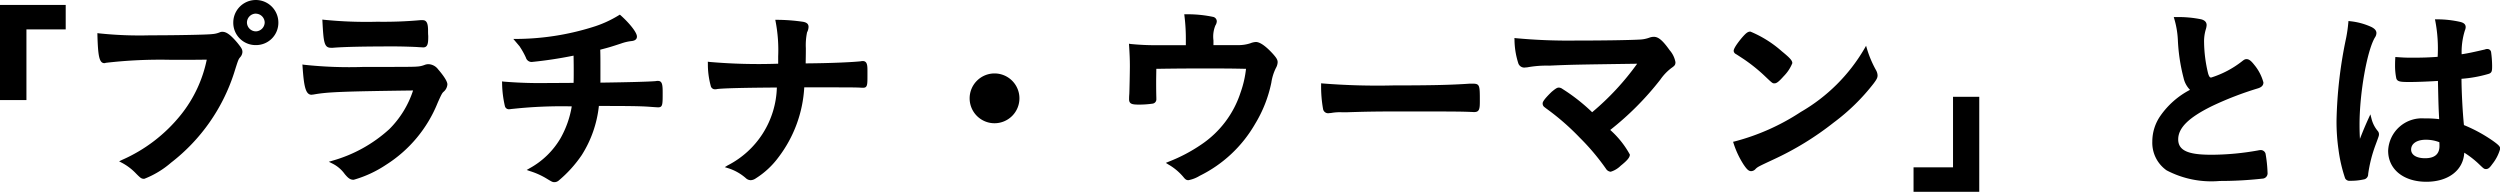
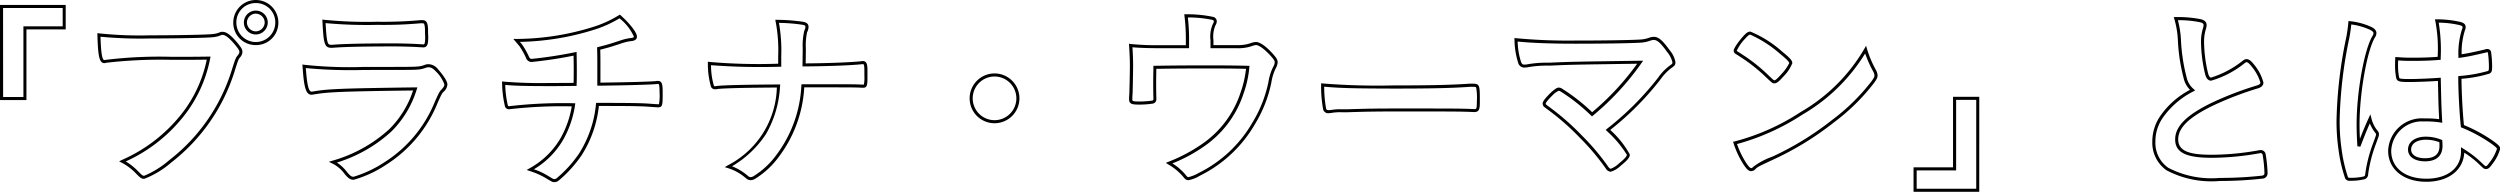
<svg xmlns="http://www.w3.org/2000/svg" width="203.706" height="15.626" viewBox="0 0 203.706 15.626">
  <g transform="translate(-310.163 -1269.907)">
-     <path id="txt_about_pw" d="M12.192,7.936V2.176h3.2V.432h-5.1v7.5ZM31.008.032A1.694,1.694,0,0,0,29.3,1.744a1.712,1.712,0,0,0,3.424,0A1.694,1.694,0,0,0,31.008.032Zm0,.864a.854.854,0,0,1,.848.848.864.864,0,0,1-.848.848.848.848,0,0,1,0-1.7ZM27.168,4.64a10.781,10.781,0,0,1-2.16,4.688,12.8,12.8,0,0,1-4.864,3.728,4.586,4.586,0,0,1,1.2.912c.368.368.4.384.576.384a7.473,7.473,0,0,0,2.112-1.3,14.839,14.839,0,0,0,5.072-7.2c.352-1.12.368-1.168.528-1.36a.567.567,0,0,0,.16-.352c0-.176-.064-.272-.368-.656-.512-.608-.848-.864-1.12-.864a.375.375,0,0,0-.176.032,2.058,2.058,0,0,1-.672.16c-.4.048-2.912.1-5.056.1a31.066,31.066,0,0,1-4.176-.16c.048,1.648.144,2.176.448,2.176a.059.059,0,0,0,.048-.016,36.328,36.328,0,0,1,5.392-.256C25.92,4.656,25.92,4.656,27.168,4.64ZM44,7.152a8.162,8.162,0,0,1-2.032,3.376A11.629,11.629,0,0,1,37.3,13.12a2.827,2.827,0,0,1,1.056.9c.272.32.4.416.624.416a9.383,9.383,0,0,0,2.576-1.2,10.555,10.555,0,0,0,4.16-4.992c.3-.688.384-.832.512-.944.192-.208.272-.336.272-.512a2.806,2.806,0,0,0-.72-1.136.928.928,0,0,0-.688-.384.742.742,0,0,0-.3.064,2.067,2.067,0,0,1-.608.128c-.3.032-1.168.032-4.368.032a33.839,33.839,0,0,1-4.864-.176c.112,1.648.256,2.192.608,2.192.016,0,.1-.016.128-.016C36.816,7.28,37.936,7.232,44,7.152Zm-7.44-5.5c.1,1.792.16,2.032.576,2.032h.128c.944-.08,2.656-.112,5.056-.112.5,0,1.7.032,2,.064.144,0,.272.016.336.016.208,0,.272-.16.272-.736V2.848c-.016-.16-.016-.336-.016-.528-.016-.48-.1-.64-.3-.64h-.192a33.705,33.705,0,0,1-3.5.128A34.592,34.592,0,0,1,36.56,1.648ZM55.424,6.8h-.448A36.491,36.491,0,0,1,51.2,6.688a8.77,8.77,0,0,0,.224,1.84c.032.112.1.16.24.16.048,0,.112-.016.288-.032A38.269,38.269,0,0,1,56.9,8.448a7.968,7.968,0,0,1-.96,2.8,6.7,6.7,0,0,1-2.56,2.48,6.174,6.174,0,0,1,1.312.576c.528.32.528.32.672.32a.421.421,0,0,0,.24-.1,9.948,9.948,0,0,0,1.856-2.048,9.283,9.283,0,0,0,1.392-4.064c2.592,0,3.536.016,4.208.064.176.016.688.048.72.048.24,0,.256-.032.256-1.056,0-.688-.048-.848-.256-.848a.6.6,0,0,0-.16.016c-.512.048-2.272.1-4.656.128V5.424c0-.848,0-.944-.016-1.568.816-.208.96-.256,1.792-.528a3.907,3.907,0,0,1,.9-.208c.208-.032.3-.1.3-.24a4.049,4.049,0,0,0-1.28-1.632,9.268,9.268,0,0,1-2.208.992,21.21,21.21,0,0,1-6.192.96c.256.3.384.448.384.464a6.251,6.251,0,0,1,.5.9.364.364,0,0,0,.352.272,34.465,34.465,0,0,0,3.536-.544c.016.736.016,1.168.016,1.312,0,.592,0,.816-.016,1.184Zm25.3-.88V5.712c0-.56-.048-.7-.256-.7a.4.4,0,0,0-.128.016c-.736.08-2.464.16-4.656.176.016-.96.016-.992.016-1.376A5.212,5.212,0,0,1,75.808,2.5c.112-.288.112-.3.112-.4,0-.16-.1-.24-.336-.288a15.176,15.176,0,0,0-2.1-.16A12.512,12.512,0,0,1,73.7,4.5v.72a47.374,47.374,0,0,1-5.728-.144,6.4,6.4,0,0,0,.224,1.776.228.228,0,0,0,.24.208.4.4,0,0,0,.128-.016c.432-.064,2.064-.112,5.04-.128a7.518,7.518,0,0,1-4.08,6.576,4.149,4.149,0,0,1,1.488.832.473.473,0,0,0,.336.144.682.682,0,0,0,.336-.128,6.639,6.639,0,0,0,1.824-1.7A10.346,10.346,0,0,0,75.584,6.9c4.1,0,4.272,0,4.832.032h.08c.208,0,.224-.1.224-.832Zm10.48.1a1.9,1.9,0,1,0,1.9,1.9A1.9,1.9,0,0,0,91.2,6.016Zm15.712-2.3h-2.256a20.763,20.763,0,0,1-2.368-.1c.048.72.064,1.184.064,1.7,0,.384-.032,2.1-.048,2.288s-.016.32-.016.4c0,.256.112.3.72.3a7.538,7.538,0,0,0,1.072-.08.231.231,0,0,0,.176-.256v-.08c-.016-.608-.016-.944-.016-1.344,0-.16,0-.16.016-1.152,1.984-.032,2.88-.032,4.24-.032,1.28,0,1.872,0,3.328.032a8.439,8.439,0,0,1-.464,2.1,8.234,8.234,0,0,1-3.232,4.288,13.288,13.288,0,0,1-2.7,1.424,4.7,4.7,0,0,1,1.264,1.056c.128.16.192.208.3.208a3.161,3.161,0,0,0,.864-.336,10.512,10.512,0,0,0,4.464-4.176,10.412,10.412,0,0,0,1.312-3.328,4.155,4.155,0,0,1,.384-1.232.909.909,0,0,0,.128-.416c0-.16-.1-.3-.368-.608-.528-.576-.992-.912-1.28-.912a1.266,1.266,0,0,0-.4.1,3.23,3.23,0,0,1-1.136.16h-2.048V3.2a2.457,2.457,0,0,1,.176-1.28.558.558,0,0,0,.1-.272.253.253,0,0,0-.208-.24A10.146,10.146,0,0,0,106.8,1.2a15.209,15.209,0,0,1,.112,2.032Zm11.024,3.12a10.245,10.245,0,0,0,.16,1.952.29.29,0,0,0,.32.224c.032,0,.1-.016.176-.016a4.178,4.178,0,0,1,.9-.064h.464c1.472-.048,2.32-.064,4.016-.064,4.624,0,5.216,0,6.272.048h.064c.272,0,.32-.112.32-.768,0-1.28,0-1.3-.48-1.3h-.208c-1.616.112-3.3.144-6.224.144A56.068,56.068,0,0,1,117.936,6.832Zm21.952,2.384a15.247,15.247,0,0,0-2.5-1.968.381.381,0,0,0-.224-.08c-.1,0-.224.1-.48.3-.432.416-.7.736-.7.864a.233.233,0,0,0,.112.208,20.788,20.788,0,0,1,2.864,2.48,18.587,18.587,0,0,1,2.16,2.56c.112.144.192.192.288.192a1.874,1.874,0,0,0,.736-.448c.5-.4.7-.64.7-.816a8.037,8.037,0,0,0-1.664-2.016A23.987,23.987,0,0,0,145.36,6.32a4.213,4.213,0,0,1,.9-.944c.272-.192.3-.224.3-.4a2,2,0,0,0-.448-.9c-.544-.768-.864-1.04-1.184-1.04a.948.948,0,0,0-.336.064,2.738,2.738,0,0,1-.832.16c-.9.048-2.976.08-5.248.08a46.034,46.034,0,0,1-4.816-.192,6.315,6.315,0,0,0,.288,1.84c.08.208.192.3.384.3.032,0,.112-.016.192-.016a8.745,8.745,0,0,1,1.824-.144c1.856-.08,1.856-.08,7.424-.16A21.536,21.536,0,0,1,139.888,9.216Zm22.288-5.264a14.32,14.32,0,0,1-5.216,5.184,18.356,18.356,0,0,1-5.424,2.416,7.162,7.162,0,0,0,.8,1.7c.24.352.368.48.512.48.1,0,.16-.032.288-.16.192-.176.256-.208,1.488-.784a24.154,24.154,0,0,0,4.88-2.992,16.633,16.633,0,0,0,3.248-3.184c.208-.288.272-.4.272-.56a.84.84,0,0,0-.112-.368A8.738,8.738,0,0,1,162.176,3.952Zm-10.624.1a.193.193,0,0,0,.1.144c.112.064.112.064.672.432a13.431,13.431,0,0,1,1.664,1.328c.656.624.656.624.768.624.128,0,.3-.144.656-.544a3.18,3.18,0,0,0,.672-.976c0-.16-.192-.368-.8-.864a9.353,9.353,0,0,0-2.5-1.584c-.144,0-.256.08-.528.384A3.2,3.2,0,0,0,151.552,4.048ZM169.424,7.92v5.744h-3.216v1.744h5.1V7.92Zm19.392-.672a6.822,6.822,0,0,0-2.512,2.16,3.513,3.513,0,0,0-.64,2.032,2.6,2.6,0,0,0,1.1,2.24,7.747,7.747,0,0,0,4.256.848,31.223,31.223,0,0,0,3.5-.192.315.315,0,0,0,.272-.368,10.829,10.829,0,0,0-.16-1.52.287.287,0,0,0-.272-.192,1.331,1.331,0,0,0-.208.032,22.22,22.22,0,0,1-3.76.352c-2.064,0-2.88-.4-2.88-1.376,0-.992.88-1.872,2.832-2.832a26.829,26.829,0,0,1,3.728-1.44c.272-.08.384-.192.384-.368a3.712,3.712,0,0,0-.72-1.36c-.24-.3-.384-.416-.528-.416-.08,0-.112.016-.32.176a7.818,7.818,0,0,1-2.56,1.328c-.176,0-.272-.112-.368-.416a11.492,11.492,0,0,1-.336-2.624,3.513,3.513,0,0,1,.16-1.088,1.208,1.208,0,0,0,.048-.272c0-.176-.112-.288-.352-.352a9.379,9.379,0,0,0-2.032-.176,7.43,7.43,0,0,1,.288,1.7,14.8,14.8,0,0,0,.464,3.1A1.843,1.843,0,0,0,188.816,7.248Zm20.112-.88c.048,2.144.048,2.144.112,3.392a7.978,7.978,0,0,0-1.328-.08,2.621,2.621,0,0,0-2.832,2.512c0,1.44,1.184,2.4,2.992,2.4,1.776,0,2.944-.928,2.944-2.336v-.128a8.426,8.426,0,0,1,1.424,1.088c.368.352.368.352.48.352s.208-.08.4-.352a3.5,3.5,0,0,0,.624-1.184c0-.112-.1-.224-.544-.544a12.338,12.338,0,0,0-2.4-1.3c-.112-1.04-.208-2.864-.208-3.968a11.058,11.058,0,0,0,2.32-.416c.16-.064.176-.128.176-.528a8.489,8.489,0,0,0-.08-1.088c-.032-.112-.08-.16-.176-.16a.348.348,0,0,0-.16.032c-.96.224-1.472.336-2.064.416a6.378,6.378,0,0,1,.272-2.112.66.66,0,0,0,.064-.24c0-.16-.1-.24-.336-.3a8.461,8.461,0,0,0-1.888-.208,12.49,12.49,0,0,1,.192,3.04c-.832.064-1.376.08-2.24.08-.528,0-.784-.016-1.216-.048-.016.288-.016.416-.016.544a5.016,5.016,0,0,0,.1,1.024c.048.176.208.208.976.208C207.152,6.464,208.24,6.416,208.928,6.368Zm.112,5.04s.016.176.016.4c0,.736-.448,1.12-1.3,1.12-.768,0-1.264-.32-1.264-.832,0-.56.528-.928,1.328-.928A3.229,3.229,0,0,1,209.04,11.408ZM203.28,9.6c-.352.768-.528,1.216-.912,2.208-.048-.768-.064-1.376-.064-1.76,0-2.56.608-6.016,1.264-7.136a.549.549,0,0,0,.112-.3c0-.144-.1-.256-.336-.384a5.373,5.373,0,0,0-1.712-.464,11.7,11.7,0,0,1-.176,1.248,35.43,35.43,0,0,0-.784,6.72,15.975,15.975,0,0,0,.16,2.352,12.21,12.21,0,0,0,.528,2.3c.048.1.128.128.288.128a4.711,4.711,0,0,0,1.072-.1.308.308,0,0,0,.288-.336,11.387,11.387,0,0,1,.608-2.4c.272-.736.272-.736.272-.832a.267.267,0,0,0-.064-.176A2.623,2.623,0,0,1,203.28,9.6Z" transform="translate(300 1270)" />
    <path id="txt_about_pw_-_アウトライン" data-name="txt_about_pw - アウトライン" d="M171.437,15.533h-5.354V13.539H169.3V7.795h2.138Zm-5.1-.25h4.854V8.045h-1.638v5.744h-3.216ZM55.36,14.749c-.179,0-.189-.006-.737-.338a6.083,6.083,0,0,0-1.289-.565l-.254-.089.232-.136a6.594,6.594,0,0,0,2.516-2.436,7.893,7.893,0,0,0,.923-2.61,36.964,36.964,0,0,0-4.778.2h-.01c-.09.008-.149.016-.193.022a.8.8,0,0,1-.106.01.331.331,0,0,1-.36-.251,8.718,8.718,0,0,1-.229-1.869l-.006-.146.145.017a36.827,36.827,0,0,0,3.762.111h.448L56.9,6.66c.011-.3.011-.535.011-1.06,0-.132,0-.516-.013-1.16a33.89,33.89,0,0,1-3.414.517.485.485,0,0,1-.467-.349,6.09,6.09,0,0,0-.485-.875L52.515,3.7c-.029-.036-.092-.11-.162-.193l-.192-.227-.171-.2.266,0a21.183,21.183,0,0,0,6.156-.954,9.1,9.1,0,0,0,2.181-.98l.079-.047.068.061c.641.568,1.322,1.366,1.322,1.726,0,.3-.3.346-.41.364h-.006a3.809,3.809,0,0,0-.871.2l-.037.012c-.775.254-.941.308-1.665.493.014.538.014.663.014,1.472V6.641c2.322-.032,4-.078,4.51-.125a.727.727,0,0,1,.181-.017c.363,0,.381.37.381.973,0,.978,0,1.181-.381,1.181-.042,0-.566-.034-.731-.049-.671-.048-1.633-.063-4.086-.063a9.285,9.285,0,0,1-1.4,4.008,10.063,10.063,0,0,1-1.883,2.077l-.008.006A.535.535,0,0,1,55.36,14.749ZM53.666,13.7a5.326,5.326,0,0,1,1.09.5c.495.3.495.3.6.3a.3.3,0,0,0,.167-.072,9.787,9.787,0,0,0,1.825-2.015A9.107,9.107,0,0,0,58.724,8.4l.013-.11h.111c2.542,0,3.527.015,4.217.064.177.016.675.047.712.048a.349.349,0,0,0,.081-.006,3.813,3.813,0,0,0,.049-.925c0-.723-.067-.723-.131-.723a.479.479,0,0,0-.13.012l-.019,0c-.514.048-2.258.1-4.666.129l-.127,0V5.424c0-.853,0-.942-.016-1.565l0-.1.1-.025c.8-.2.944-.251,1.746-.513l.038-.012A4.018,4.018,0,0,1,61.616,3c.195-.03.195-.076.195-.116A3.948,3.948,0,0,0,60.641,1.4a9.362,9.362,0,0,1-2.155.957,21.412,21.412,0,0,1-5.963.962l.021.024a1.925,1.925,0,0,1,.213.268,6.348,6.348,0,0,1,.5.9c.067.16.143.193.236.193A34.877,34.877,0,0,0,57,4.166l.147-.031,0,.15c.016.737.016,1.172.016,1.315,0,.6,0,.819-.016,1.189l-.005.118-1.718.017h-.449c-1.919,0-2.941-.027-3.644-.1a8.123,8.123,0,0,0,.212,1.664c.014.05.02.071.12.071a.688.688,0,0,0,.073-.008c.045-.006.107-.015.2-.023a37.881,37.881,0,0,1,4.959-.209l.144,0-.019.143a8.116,8.116,0,0,1-.976,2.846A6.7,6.7,0,0,1,53.666,13.7Zm154.206,1.018c-1.864,0-3.117-1.015-3.117-2.525a2.749,2.749,0,0,1,2.957-2.637,8.472,8.472,0,0,1,1.2.06c-.055-1.079-.058-1.185-.1-3.114-.682.044-1.681.087-2.294.087-.719,0-1.016-.011-1.1-.3a5.118,5.118,0,0,1-.1-1.06c0-.128,0-.259.016-.551l.007-.127.127.009c.411.03.67.048,1.207.048.859,0,1.391-.017,2.114-.071a11.885,11.885,0,0,0-.188-2.9l-.033-.154.158,0a8.522,8.522,0,0,1,1.916.212c.214.057.431.152.431.425a.768.768,0,0,1-.072.284l0,.006a5.9,5.9,0,0,0-.257,1.918c.536-.079,1.036-.19,1.9-.391a.465.465,0,0,1,.2-.037.3.3,0,0,1,.3.251l0,.007a8.531,8.531,0,0,1,.083,1.115c0,.4-.012.545-.25.642a10.451,10.451,0,0,1-2.246.412c.006,1.082.094,2.754.2,3.772a12.215,12.215,0,0,1,2.355,1.28c.474.339.6.472.6.646a3.515,3.515,0,0,1-.648,1.257c-.189.267-.318.4-.5.4-.162,0-.185-.022-.566-.387a7.406,7.406,0,0,0-1.215-.947C210.882,13.774,209.664,14.717,207.872,14.717Zm-.16-4.912a2.505,2.505,0,0,0-2.707,2.387c0,1.382,1.125,2.275,2.867,2.275,1.712,0,2.819-.868,2.819-2.211V11.9l.194.128a8.655,8.655,0,0,1,1.444,1.1c.33.315.33.315.392.315.045,0,.112-.036.3-.3a3.561,3.561,0,0,0,.6-1.112c0-.08-.249-.269-.492-.442a12.136,12.136,0,0,0-2.377-1.283l-.067-.029-.008-.073c-.113-1.051-.209-2.874-.209-3.981v-.11l.109-.014a11.687,11.687,0,0,0,2.28-.4l.009,0c.084-.034.1-.039.1-.412a8.64,8.64,0,0,0-.076-1.057c-.019-.066-.029-.066-.055-.066a.232.232,0,0,0-.114.023l-.018.006c-.953.222-1.468.336-2.076.418l-.146.02,0-.147a6.429,6.429,0,0,1,.281-2.155.559.559,0,0,0,.055-.193c0-.058,0-.118-.243-.183a7.909,7.909,0,0,0-1.7-.2,13.673,13.673,0,0,1,.162,2.91v.117l-.116.009c-.791.061-1.338.08-2.25.08-.468,0-.72-.012-1.1-.039-.009.2-.009.3-.009.41a5,5,0,0,0,.09.984l0,.007c.023.086.156.116.855.116.648,0,1.733-.049,2.407-.1l.131-.009,0,.131c.048,2.142.048,2.142.112,3.388l.008.152-.151-.022A7.846,7.846,0,0,0,207.712,9.8Zm-16.688,4.848a7.829,7.829,0,0,1-4.326-.87,2.742,2.742,0,0,1-1.159-2.343,3.655,3.655,0,0,1,.661-2.1,6.7,6.7,0,0,1,2.41-2.113,1.979,1.979,0,0,1-.523-.966,14.906,14.906,0,0,1-.468-3.127,7.317,7.317,0,0,0-.284-1.673l-.048-.163.17,0a9.314,9.314,0,0,1,2.061.18c.3.079.446.238.446.473a1.306,1.306,0,0,1-.052.3,3.4,3.4,0,0,0-.156,1.058,11.324,11.324,0,0,0,.33,2.587c.1.328.181.328.249.328a7.873,7.873,0,0,0,2.484-1.3c.2-.157.268-.2.4-.2.217,0,.4.177.626.464a3.789,3.789,0,0,1,.747,1.437c0,.312-.27.428-.474.488a26.827,26.827,0,0,0-3.709,1.433c-1.909.939-2.761,1.778-2.761,2.719,0,1.038,1.1,1.251,2.755,1.251a21.887,21.887,0,0,0,3.735-.35,1.4,1.4,0,0,1,.233-.034.41.41,0,0,1,.384.261l.008.02a10.755,10.755,0,0,1,.165,1.556.436.436,0,0,1-.36.487l-.009,0A31.313,31.313,0,0,1,191.024,14.653Zm-3.4-13.1a7.77,7.77,0,0,1,.246,1.557,14.746,14.746,0,0,0,.459,3.079,1.717,1.717,0,0,0,.572.967l.125.114-.145.087a6.712,6.712,0,0,0-2.472,2.122,3.368,3.368,0,0,0-.619,1.962,2.468,2.468,0,0,0,1.05,2.137,7.62,7.62,0,0,0,4.185.826,31.852,31.852,0,0,0,3.472-.188c.154-.048.179-.084.179-.247a11.2,11.2,0,0,0-.152-1.474c-.049-.094-.093-.113-.155-.113a1.308,1.308,0,0,0-.178.028l-.01,0a22.132,22.132,0,0,1-3.78.354c-2.134,0-3-.435-3-1.5,0-1.049.895-1.957,2.9-2.944a26.677,26.677,0,0,1,3.75-1.448c.269-.079.292-.169.292-.247a3.7,3.7,0,0,0-.7-1.286c-.2-.255-.33-.365-.427-.365-.037,0-.049,0-.244.15a7.736,7.736,0,0,1-2.636,1.354c-.272,0-.392-.2-.487-.5a11.638,11.638,0,0,1-.342-2.662,3.611,3.611,0,0,1,.165-1.123,1.138,1.138,0,0,0,.043-.237c0-.057,0-.162-.259-.231A8.581,8.581,0,0,0,187.622,1.552Zm14.026,13.085a.4.4,0,0,1-.4-.2,12.143,12.143,0,0,1-.54-2.342,15.989,15.989,0,0,1-.161-2.37,35.684,35.684,0,0,1,.786-6.743,11.535,11.535,0,0,0,.175-1.237l.012-.129.128.017a5.474,5.474,0,0,1,1.75.475l0,0c.2.106.4.248.4.494a.675.675,0,0,1-.131.37c-.639,1.091-1.245,4.528-1.245,7.07,0,.209,0,.6.032,1.175.25-.638.423-1.058.705-1.676l.146-.319.088.34a2.5,2.5,0,0,0,.523,1.029.392.392,0,0,1,.089.25c0,.118,0,.118-.28.875a11.2,11.2,0,0,0-.6,2.369.425.425,0,0,1-.381.444A4.715,4.715,0,0,1,201.648,14.637Zm.1-12.736c-.041.4-.075.653-.165,1.13a35.472,35.472,0,0,0-.782,6.7,15.746,15.746,0,0,0,.159,2.334,12.035,12.035,0,0,0,.517,2.269c.013.027.028.057.175.057a4.61,4.61,0,0,0,1.038-.091l.006,0c.153-.035.179-.067.191-.224a11.428,11.428,0,0,1,.614-2.431c.265-.718.265-.72.265-.791a.145.145,0,0,0-.039-.1,3.026,3.026,0,0,1-.466-.794c-.269.6-.449,1.062-.773,1.9l-.241-.037c-.056-.894-.064-1.491-.064-1.768,0-2.623.611-6.054,1.281-7.2a.435.435,0,0,0,.095-.241c0-.067-.032-.147-.268-.272A5.062,5.062,0,0,0,201.744,1.9ZM106.992,14.589c-.168,0-.263-.082-.4-.255a4.56,4.56,0,0,0-1.233-1.028l-.2-.127.22-.093a13.1,13.1,0,0,0,2.681-1.411,8.114,8.114,0,0,0,3.186-4.227,8.363,8.363,0,0,0,.445-1.933c-1.358-.029-1.947-.029-3.191-.029-1.33,0-2.218,0-4.117.03-.014.87-.014.877-.014,1.029,0,.394,0,.734.016,1.341v.083a.352.352,0,0,1-.257.373l-.019.006a7.653,7.653,0,0,1-1.1.082c-.54,0-.845-.02-.845-.429,0-.08,0-.213.016-.41s.048-1.886.048-2.278c0-.527-.018-1-.064-1.688l-.01-.154.153.022a20.457,20.457,0,0,0,2.35.095h2.131V3.232a15.136,15.136,0,0,0-.111-2.018l-.017-.144.144,0a10.171,10.171,0,0,1,2.206.213.377.377,0,0,1,.3.36.671.671,0,0,1-.112.334,2.374,2.374,0,0,0-.16,1.218v.387h1.923a3.105,3.105,0,0,0,1.095-.153,1.367,1.367,0,0,1,.441-.1c.412,0,.974.518,1.372.953.277.31.4.483.4.692a1.029,1.029,0,0,1-.141.472,3.981,3.981,0,0,0-.374,1.2,10.558,10.558,0,0,1-1.326,3.364,10.6,10.6,0,0,1-4.516,4.224A2.675,2.675,0,0,1,106.992,14.589Zm-1.3-1.366a4.382,4.382,0,0,1,1.1.957c.122.152.154.159.205.159a2.892,2.892,0,0,0,.81-.324,10.351,10.351,0,0,0,4.41-4.126,10.343,10.343,0,0,0,1.3-3.295,4.263,4.263,0,0,1,.4-1.261.776.776,0,0,0,.113-.358c0-.114-.079-.237-.336-.525-.5-.545-.943-.87-1.187-.87a1.185,1.185,0,0,0-.36.09,3.372,3.372,0,0,1-1.176.166h-2.173V3.2a2.543,2.543,0,0,1,.194-1.344.452.452,0,0,0,.078-.208.13.13,0,0,0-.113-.119,9.511,9.511,0,0,0-2.005-.2,15.293,15.293,0,0,1,.1,1.9v.605h-2.381c-.968,0-1.766-.028-2.233-.078.039.614.054,1.06.054,1.553,0,.348-.032,2.1-.048,2.3-.016.187-.016.309-.016.39,0,.134,0,.179.595.179a7.64,7.64,0,0,0,1.038-.076c.073-.029.085-.05.085-.135v-.08c-.016-.606-.016-.948-.016-1.344,0-.161,0-.161.016-1.154l0-.121.121,0c1.985-.032,2.883-.032,4.242-.032,1.286,0,1.873,0,3.331.032l.134,0-.012.133a8.6,8.6,0,0,1-.47,2.124,8.35,8.35,0,0,1-3.279,4.351A12.655,12.655,0,0,1,105.689,13.223ZM71.344,14.589a.6.6,0,0,1-.415-.172,4,4,0,0,0-1.446-.809l-.262-.082.234-.143a7.348,7.348,0,0,0,4.008-6.344c-2.69.016-4.417.06-4.875.125a.528.528,0,0,1-.156.019.35.35,0,0,1-.361-.3,6.59,6.59,0,0,1-.228-1.8l-.006-.149.148.02a45.838,45.838,0,0,0,5.586.143V4.5a12.326,12.326,0,0,0-.206-2.824l-.03-.154.157,0a15.22,15.22,0,0,1,2.114.162c.206.041.439.125.439.411a1,1,0,0,1-.12.445,5.11,5.11,0,0,0-.1,1.283c0,.368,0,.413-.014,1.25,2.169-.018,3.816-.1,4.5-.173a.532.532,0,0,1,.153-.018c.381,0,.381.4.381.829V6.1c0,.7,0,.957-.349.957h-.087c-.551-.032-.714-.032-4.713-.032A10.336,10.336,0,0,1,73.6,12.716a6.794,6.794,0,0,1-1.858,1.727A.78.78,0,0,1,71.344,14.589ZM69.81,13.455a4.526,4.526,0,0,1,1.274.766l.006.005a.349.349,0,0,0,.254.113.582.582,0,0,0,.27-.109A6.554,6.554,0,0,0,73.4,12.564,10.2,10.2,0,0,0,75.46,6.883l.012-.112h.112c4.106,0,4.275,0,4.836.032H80.5A.138.138,0,0,0,80.55,6.8a2.6,2.6,0,0,0,.045-.7V5.712c0-.579-.055-.579-.131-.579a.286.286,0,0,0-.088.01l-.013,0H80.35c-.7.076-2.415.16-4.669.177h-.128l0-.128c.016-.959.016-.99.016-1.374a5.235,5.235,0,0,1,.121-1.374c.1-.265.1-.275.1-.354,0-.058,0-.118-.236-.165a14.3,14.3,0,0,0-1.919-.153A13.009,13.009,0,0,1,73.821,4.5v.845H73.7a53.565,53.565,0,0,1-5.6-.126,5.878,5.878,0,0,0,.212,1.593l0,.012c.023.1.063.11.118.11a.286.286,0,0,0,.088-.01l.021-.005c.468-.069,2.217-.114,5.058-.129h.138l-.012.137a8.708,8.708,0,0,1-1.146,3.906A8.4,8.4,0,0,1,69.81,13.455Zm-30.834,1.1c-.283,0-.443-.136-.719-.46a2.722,2.722,0,0,0-1.017-.865l-.283-.141.3-.09a11.509,11.509,0,0,0,4.621-2.562,7.891,7.891,0,0,0,1.943-3.158c-5.845.078-7,.126-8.122.332l-.023,0c-.011,0-.047.006-.064.009a.436.436,0,0,1-.064.007c-.493,0-.624-.712-.733-2.309l-.011-.157.156.025a34.316,34.316,0,0,0,4.844.174c3.2,0,4.057,0,4.355-.031a1.867,1.867,0,0,0,.559-.116l.019-.006a.867.867,0,0,1,.347-.071,1.035,1.035,0,0,1,.779.423c.229.263.754.9.754,1.222a.857.857,0,0,1-.305.6l-.01.009c-.105.092-.177.215-.48.9a10.689,10.689,0,0,1-4.207,5.047A9.324,9.324,0,0,1,38.976,14.557Zm-1.361-1.4a3.242,3.242,0,0,1,.833.784c.272.32.366.371.528.371a9.6,9.6,0,0,0,2.508-1.18A10.459,10.459,0,0,0,45.6,8.188c.306-.692.394-.853.538-.982.18-.2.234-.294.234-.422a2.759,2.759,0,0,0-.689-1.054c-.233-.248-.4-.341-.594-.341a.619.619,0,0,0-.255.054l-.013,0-.026.008a2.1,2.1,0,0,1-.61.125c-.306.032-1.168.032-4.376.032a38.488,38.488,0,0,1-4.728-.154c.115,1.578.271,1.916.469,1.92l.029,0c.036-.006.065-.01.089-.011C36.818,7.154,38,7.106,44,7.027l.176,0-.056.167a8.233,8.233,0,0,1-2.064,3.426A11.629,11.629,0,0,1,37.615,13.152ZM21.92,14.477c-.23,0-.291-.048-.664-.421a4.473,4.473,0,0,0-1.169-.889l-.217-.113.219-.11A12.677,12.677,0,0,0,24.91,9.251a10.581,10.581,0,0,0,2.1-4.484c-1.1.014-1.171.014-2.9.014a38.438,38.438,0,0,0-5.337.246.19.19,0,0,1-.1.026c-.43,0-.524-.6-.573-2.3l0-.148.147.021a31.452,31.452,0,0,0,4.158.159c2.1,0,4.649-.048,5.041-.1a1.936,1.936,0,0,0,.642-.152A.493.493,0,0,1,28.3,2.5c.32,0,.672.263,1.216.908.309.39.4.512.4.737a.685.685,0,0,1-.186.429c-.144.173-.158.21-.507,1.321a15.061,15.061,0,0,1-5.115,7.261A7.435,7.435,0,0,1,21.92,14.477Zm-1.509-1.416a4.933,4.933,0,0,1,1.021.819c.347.347.358.347.488.347a7.679,7.679,0,0,0,2.036-1.27,14.808,14.808,0,0,0,5.029-7.139c.353-1.122.374-1.189.551-1.4.109-.14.131-.207.131-.272,0-.13-.041-.2-.341-.578-.468-.556-.794-.817-1.022-.817a.258.258,0,0,0-.13.023,2.169,2.169,0,0,1-.7.168c-.406.049-2.918.1-5.07.1A34.359,34.359,0,0,1,18.353,2.9c.029.924.085,1.857.3,1.905h0l.031-.009a36.176,36.176,0,0,1,5.425-.261c1.808,0,1.808,0,3.055-.016l.155,0-.031.152a10.862,10.862,0,0,1-2.185,4.741A12.643,12.643,0,0,1,20.411,13.061Zm121,.84a.5.5,0,0,1-.387-.24,18.522,18.522,0,0,0-2.15-2.548,19.848,19.848,0,0,0-2.728-2.372l-.119-.093a.358.358,0,0,1-.165-.311c0-.072,0-.239.742-.954l.008-.007c.29-.236.422-.332.559-.332a.5.5,0,0,1,.29.1,15.041,15.041,0,0,1,2.434,1.907A21.416,21.416,0,0,0,143.563,5.1c-5.32.076-5.347.078-7.173.156a8.683,8.683,0,0,0-1.806.142l-.024,0a1.021,1.021,0,0,0-.121.01.618.618,0,0,1-.071.006.514.514,0,0,1-.5-.384,6.466,6.466,0,0,1-.3-1.88l-.006-.146.145.017a45.84,45.84,0,0,0,4.8.191c2.244,0,4.35-.032,5.241-.08a2.609,2.609,0,0,0,.8-.153,1.067,1.067,0,0,1,.378-.071c.373,0,.722.3,1.286,1.093a2.031,2.031,0,0,1,.471.968c0,.24-.074.3-.357.5a4.134,4.134,0,0,0-.872.921,23.9,23.9,0,0,1-4.086,4.106,7.5,7.5,0,0,1,1.6,2.006c0,.225-.2.472-.751.913A1.961,1.961,0,0,1,141.408,13.9Zm-4.637-6.335c-.624.6-.66.757-.662.773a.108.108,0,0,0,.051.1l.013.009.124.1a20.011,20.011,0,0,1,2.751,2.393,18.7,18.7,0,0,1,2.171,2.573c.11.142.159.142.188.142a1.9,1.9,0,0,0,.657-.42c.163-.132.658-.531.658-.719a9,9,0,0,0-1.627-1.928l-.1-.1.108-.087a23.838,23.838,0,0,0,4.158-4.158,4.257,4.257,0,0,1,.924-.969c.248-.175.248-.178.248-.3a2,2,0,0,0-.425-.824c-.5-.71-.806-.987-1.082-.987a.827.827,0,0,0-.3.058,2.847,2.847,0,0,1-.862.166c-.912.049-2.975.08-5.258.08-1.981,0-3.6-.061-4.684-.177A5.943,5.943,0,0,0,134.1,4.95c.071.184.151.221.266.221l.041,0a1.315,1.315,0,0,1,.139-.011,8.864,8.864,0,0,1,1.832-.144c1.857-.08,1.857-.08,7.427-.16l.246,0-.142.2a21.739,21.739,0,0,1-3.941,4.263l-.085.072-.081-.076a15.1,15.1,0,0,0-2.473-1.951l-.007,0a.258.258,0,0,0-.155-.059A1.512,1.512,0,0,0,136.771,7.566Zm16.077,6.287c-.213,0-.368-.172-.615-.535a7.275,7.275,0,0,1-.816-1.729l-.041-.129.132-.03a18.179,18.179,0,0,0,5.385-2.4,14.249,14.249,0,0,0,5.174-5.14l.145-.253.083.28a8.669,8.669,0,0,0,.728,1.707.957.957,0,0,1,.126.425c0,.2-.086.342-.3.633a16.718,16.718,0,0,1-3.273,3.21,24.332,24.332,0,0,1-4.9,3.006c-1.222.571-1.281.6-1.455.761A.5.5,0,0,1,152.848,13.853Zm-1.151-2.21a7,7,0,0,0,.743,1.536c.208.305.323.424.408.424.043,0,.076,0,.2-.123l0,0a5.638,5.638,0,0,1,1.52-.805,24.1,24.1,0,0,0,4.856-2.977,16.484,16.484,0,0,0,3.226-3.161c.2-.28.246-.367.246-.484a.745.745,0,0,0-.1-.312,9.846,9.846,0,0,1-.659-1.477,14.591,14.591,0,0,1-5.114,4.983A18.679,18.679,0,0,1,151.7,11.643Zm56.063,1.41c-.844,0-1.389-.376-1.389-.957,0-.63.584-1.053,1.453-1.053a3.331,3.331,0,0,1,1.261.248l.073.028.007.077c0,.007.017.184.017.411C209.181,12.611,208.676,13.053,207.76,13.053Zm.064-1.76c-.731,0-1.2.315-1.2.8,0,.436.436.707,1.139.707.777,0,1.171-.335,1.171-.995,0-.128-.005-.24-.01-.311A3.042,3.042,0,0,0,207.824,11.293ZM91.2,9.949A2.029,2.029,0,1,1,93.229,7.92,2.031,2.031,0,0,1,91.2,9.949Zm0-3.808A1.779,1.779,0,1,0,92.979,7.92,1.781,1.781,0,0,0,91.2,6.141Zm27.216,2.992a.416.416,0,0,1-.442-.322,10.307,10.307,0,0,1-.163-1.979V6.694l.137.014a55.924,55.924,0,0,0,5.764.159c3.058,0,4.685-.038,6.215-.144h.217c.6,0,.6.134.6,1.421,0,.587-.02.893-.445.893h-.07c-1.053-.048-1.647-.048-6.266-.048-1.766,0-2.629.019-4.012.064h-.468a4.036,4.036,0,0,0-.841.057l-.055.007a.759.759,0,0,0-.108.009A.5.5,0,0,1,118.416,9.133Zm-.354-2.163a9.821,9.821,0,0,0,.156,1.785c.008.037.028.128.2.128l.034,0a1.026,1.026,0,0,1,.132-.012l.026,0a4.223,4.223,0,0,1,.881-.06h.464c1.538-.05,2.4-.064,4.016-.064,4.621,0,5.218,0,6.275.048h.061c.15,0,.195,0,.195-.643a4.748,4.748,0,0,0-.052-1.085c-.025-.07-.041-.086-.3-.086h-.2c-1.536.106-3.167.144-6.228.144C120.485,7.117,119.314,7.088,118.062,6.97ZM12.317,8.061H10.163V.307h5.354V2.3h-3.2Zm-1.9-.25h1.654V2.051h3.2V.557H10.413ZM154.752,6.7c-.162,0-.162,0-.854-.658a13.473,13.473,0,0,0-1.643-1.312c-.56-.368-.56-.368-.669-.43l-.013-.009a.309.309,0,0,1-.146-.244c0-.272.612-1,.734-1.138.27-.3.416-.427.623-.427h.007a9.155,9.155,0,0,1,2.568,1.612c.665.542.847.749.847.961a3.2,3.2,0,0,1-.7,1.059C155.116,6.553,154.927,6.7,154.752,6.7Zm-3.035-2.613c.108.062.12.07.671.432a13.556,13.556,0,0,1,1.682,1.342c.6.575.624.589.681.589.121,0,.453-.378.562-.5a3.615,3.615,0,0,0,.641-.9c-.006-.135-.366-.447-.754-.764a9.718,9.718,0,0,0-2.42-1.556c-.088,0-.173.053-.431.342a3.426,3.426,0,0,0-.672.973A.191.191,0,0,0,151.717,4.088ZM37.269,3.8h-.133c-.562,0-.609-.446-.7-2.15l-.008-.149.148.018a34.31,34.31,0,0,0,4.337.159,33.621,33.621,0,0,0,3.5-.128h.2c.372,0,.417.393.429.761,0,.19,0,.366.015.52v.076c0,.488-.029.861-.4.861-.03,0-.067,0-.113-.006-.063,0-.141-.01-.223-.01h-.013c-.3-.031-1.49-.063-1.987-.063-2.544,0-4.147.035-5.045.112ZM36.693,1.79c.095,1.694.174,1.765.443,1.765h.123c.906-.076,2.515-.112,5.061-.112.5,0,1.692.032,2.007.064.088,0,.169.006.234.011.04,0,.074.005.1.005.069,0,.147,0,.147-.611V2.854c-.016-.164-.016-.344-.016-.534-.017-.515-.111-.515-.179-.515H44.42a33.758,33.758,0,0,1-3.508.128A36.475,36.475,0,0,1,36.693,1.79ZM31.008,3.581a1.817,1.817,0,0,1-1.837-1.837,1.837,1.837,0,1,1,3.674,0A1.817,1.817,0,0,1,31.008,3.581Zm0-3.424a1.57,1.57,0,0,0-1.587,1.587,1.587,1.587,0,1,0,3.174,0A1.57,1.57,0,0,0,31.008.157Zm0,2.56a.973.973,0,1,1,.973-.973A.986.986,0,0,1,31.008,2.717Zm0-1.7a.733.733,0,0,0-.723.723.733.733,0,0,0,.723.723.742.742,0,0,0,.723-.723A.733.733,0,0,0,31.008,1.021Z" transform="translate(300 1270)" />
  </g>
</svg>